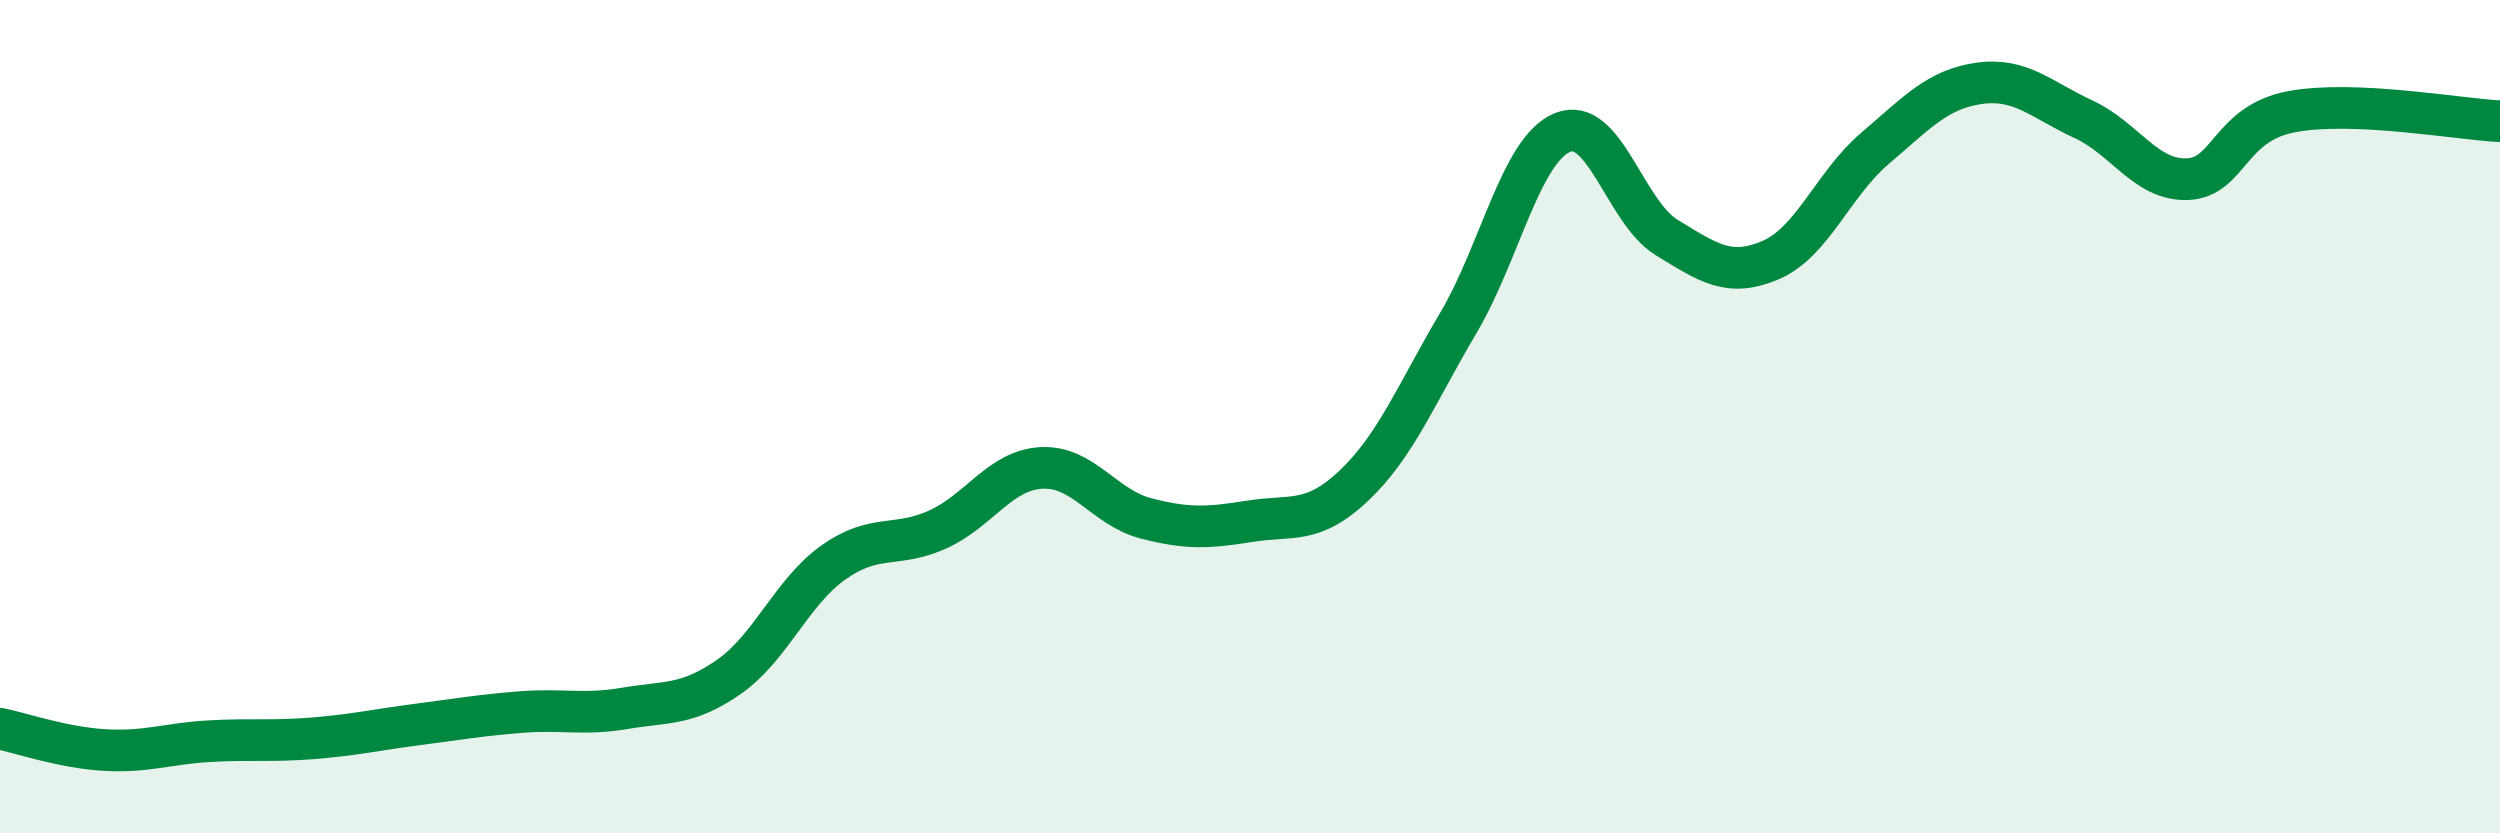
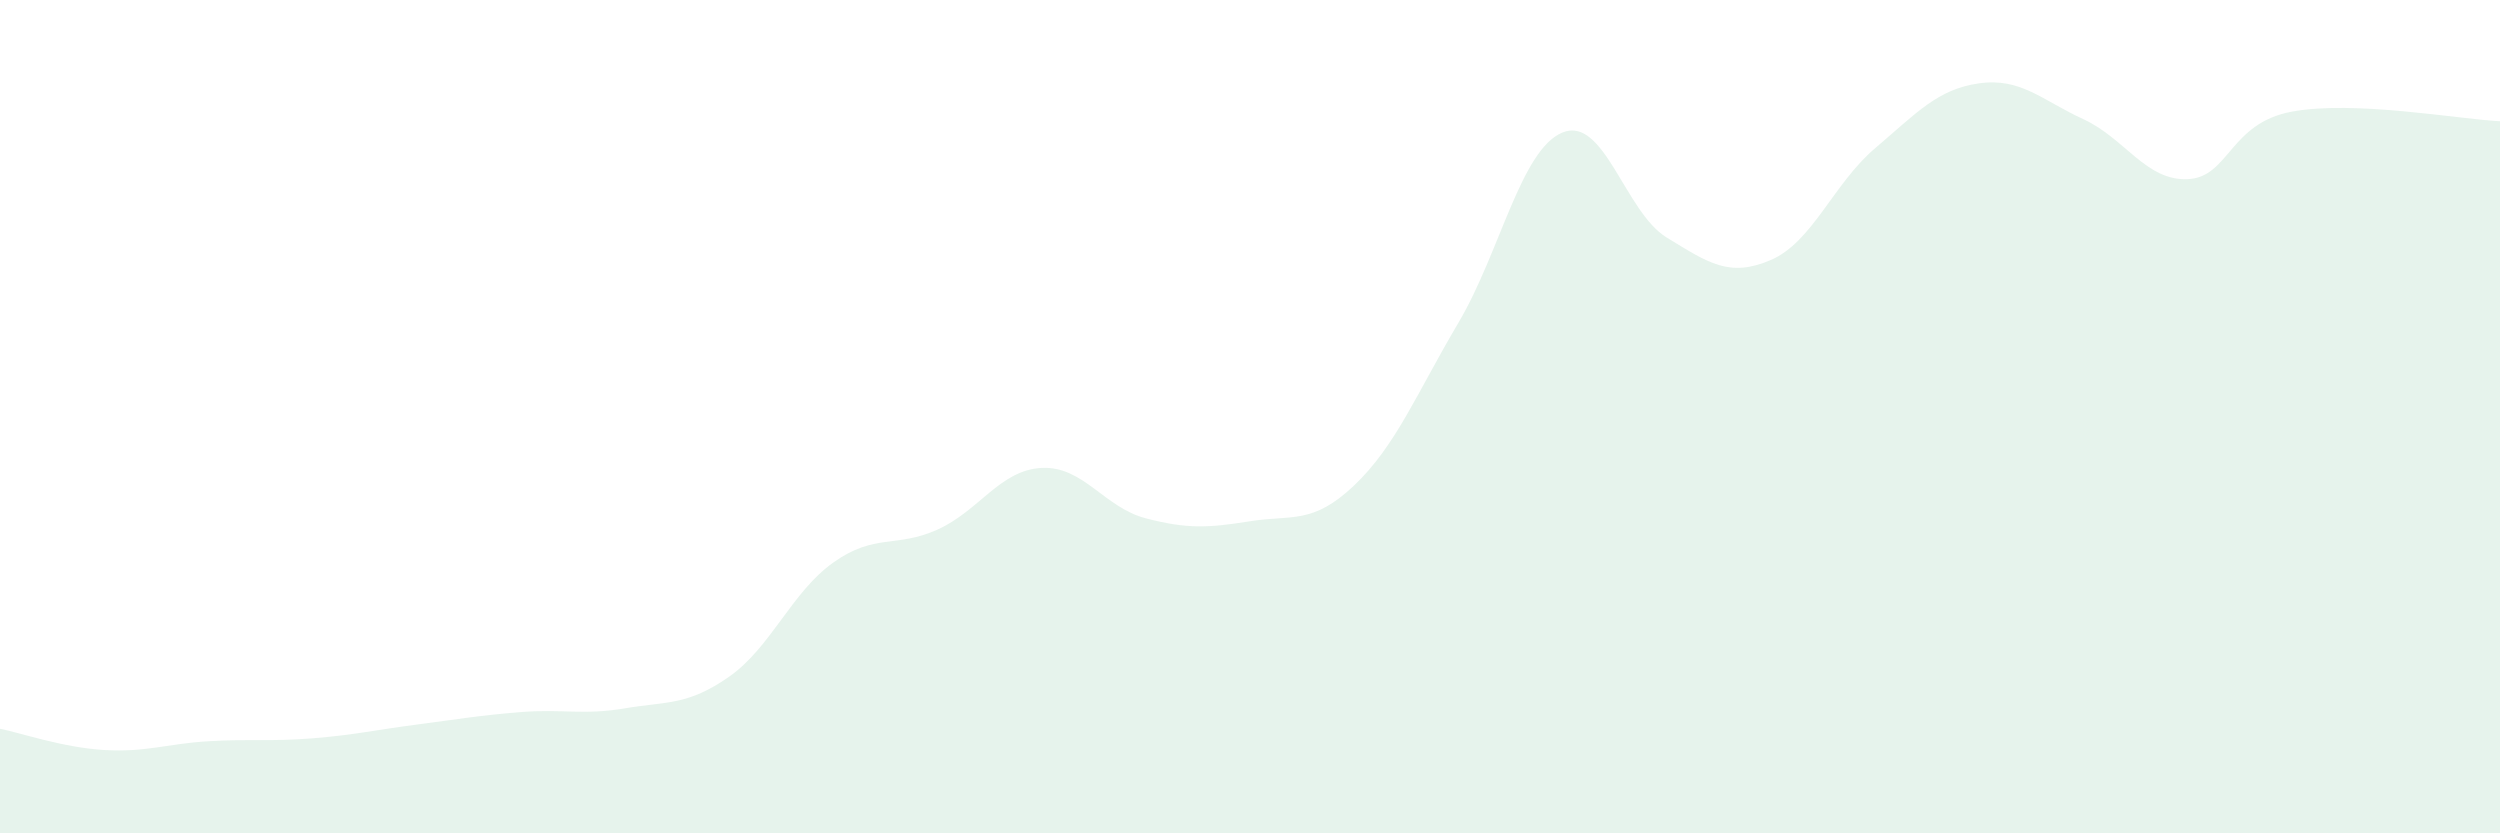
<svg xmlns="http://www.w3.org/2000/svg" width="60" height="20" viewBox="0 0 60 20">
  <path d="M 0,17.49 C 0.5,17.59 1.5,17.94 2.5,18 C 3.5,18.06 4,17.85 5,17.79 C 6,17.73 6.5,17.8 7.5,17.72 C 8.5,17.64 9,17.52 10,17.39 C 11,17.26 11.5,17.17 12.5,17.09 C 13.5,17.01 14,17.17 15,17 C 16,16.83 16.5,16.94 17.5,16.24 C 18.5,15.54 19,14.21 20,13.5 C 21,12.79 21.5,13.16 22.5,12.71 C 23.5,12.26 24,11.28 25,11.23 C 26,11.18 26.5,12.18 27.5,12.44 C 28.5,12.7 29,12.67 30,12.51 C 31,12.35 31.5,12.6 32.5,11.65 C 33.5,10.7 34,9.44 35,7.75 C 36,6.06 36.5,3.59 37.5,3.18 C 38.5,2.77 39,5.09 40,5.7 C 41,6.31 41.5,6.67 42.5,6.24 C 43.5,5.81 44,4.41 45,3.56 C 46,2.71 46.5,2.14 47.5,2 C 48.5,1.86 49,2.4 50,2.86 C 51,3.32 51.5,4.34 52.5,4.3 C 53.5,4.26 53.5,2.96 55,2.68 C 56.5,2.4 59,2.86 60,2.91L60 20L0 20Z" fill="#008740" opacity="0.1" stroke-linecap="round" stroke-linejoin="round" />
-   <path d="M 0,17.49 C 0.5,17.59 1.5,17.94 2.5,18 C 3.5,18.06 4,17.85 5,17.79 C 6,17.73 6.5,17.8 7.5,17.72 C 8.5,17.64 9,17.52 10,17.39 C 11,17.26 11.5,17.17 12.5,17.09 C 13.5,17.01 14,17.17 15,17 C 16,16.83 16.5,16.94 17.5,16.24 C 18.5,15.54 19,14.21 20,13.5 C 21,12.79 21.5,13.16 22.5,12.71 C 23.5,12.26 24,11.28 25,11.23 C 26,11.18 26.5,12.18 27.5,12.44 C 28.5,12.7 29,12.67 30,12.51 C 31,12.35 31.5,12.6 32.5,11.65 C 33.5,10.7 34,9.44 35,7.75 C 36,6.06 36.5,3.59 37.5,3.18 C 38.5,2.77 39,5.09 40,5.7 C 41,6.31 41.5,6.67 42.5,6.24 C 43.5,5.81 44,4.41 45,3.56 C 46,2.71 46.5,2.14 47.5,2 C 48.5,1.86 49,2.4 50,2.86 C 51,3.32 51.5,4.34 52.5,4.3 C 53.5,4.26 53.5,2.96 55,2.68 C 56.5,2.4 59,2.86 60,2.91" stroke="#008740" stroke-width="1" fill="none" stroke-linecap="round" stroke-linejoin="round" />
</svg>